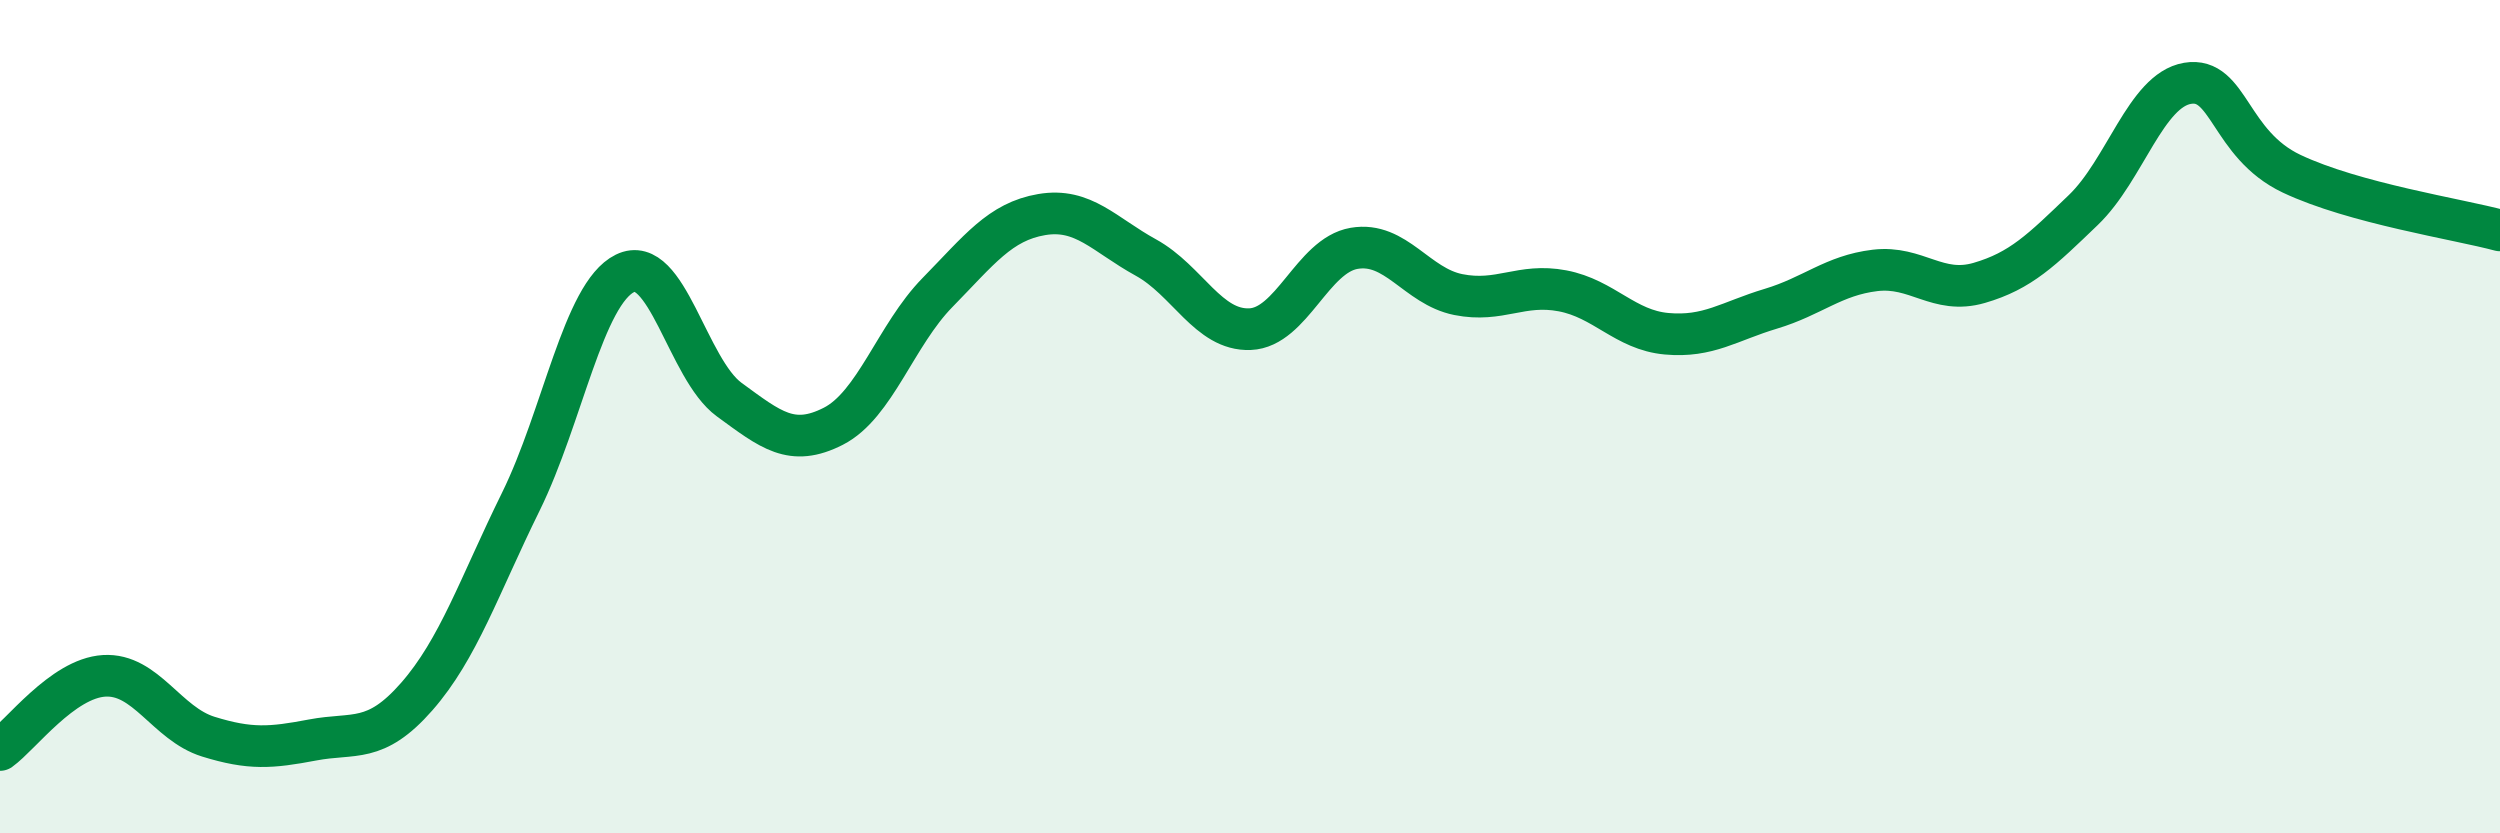
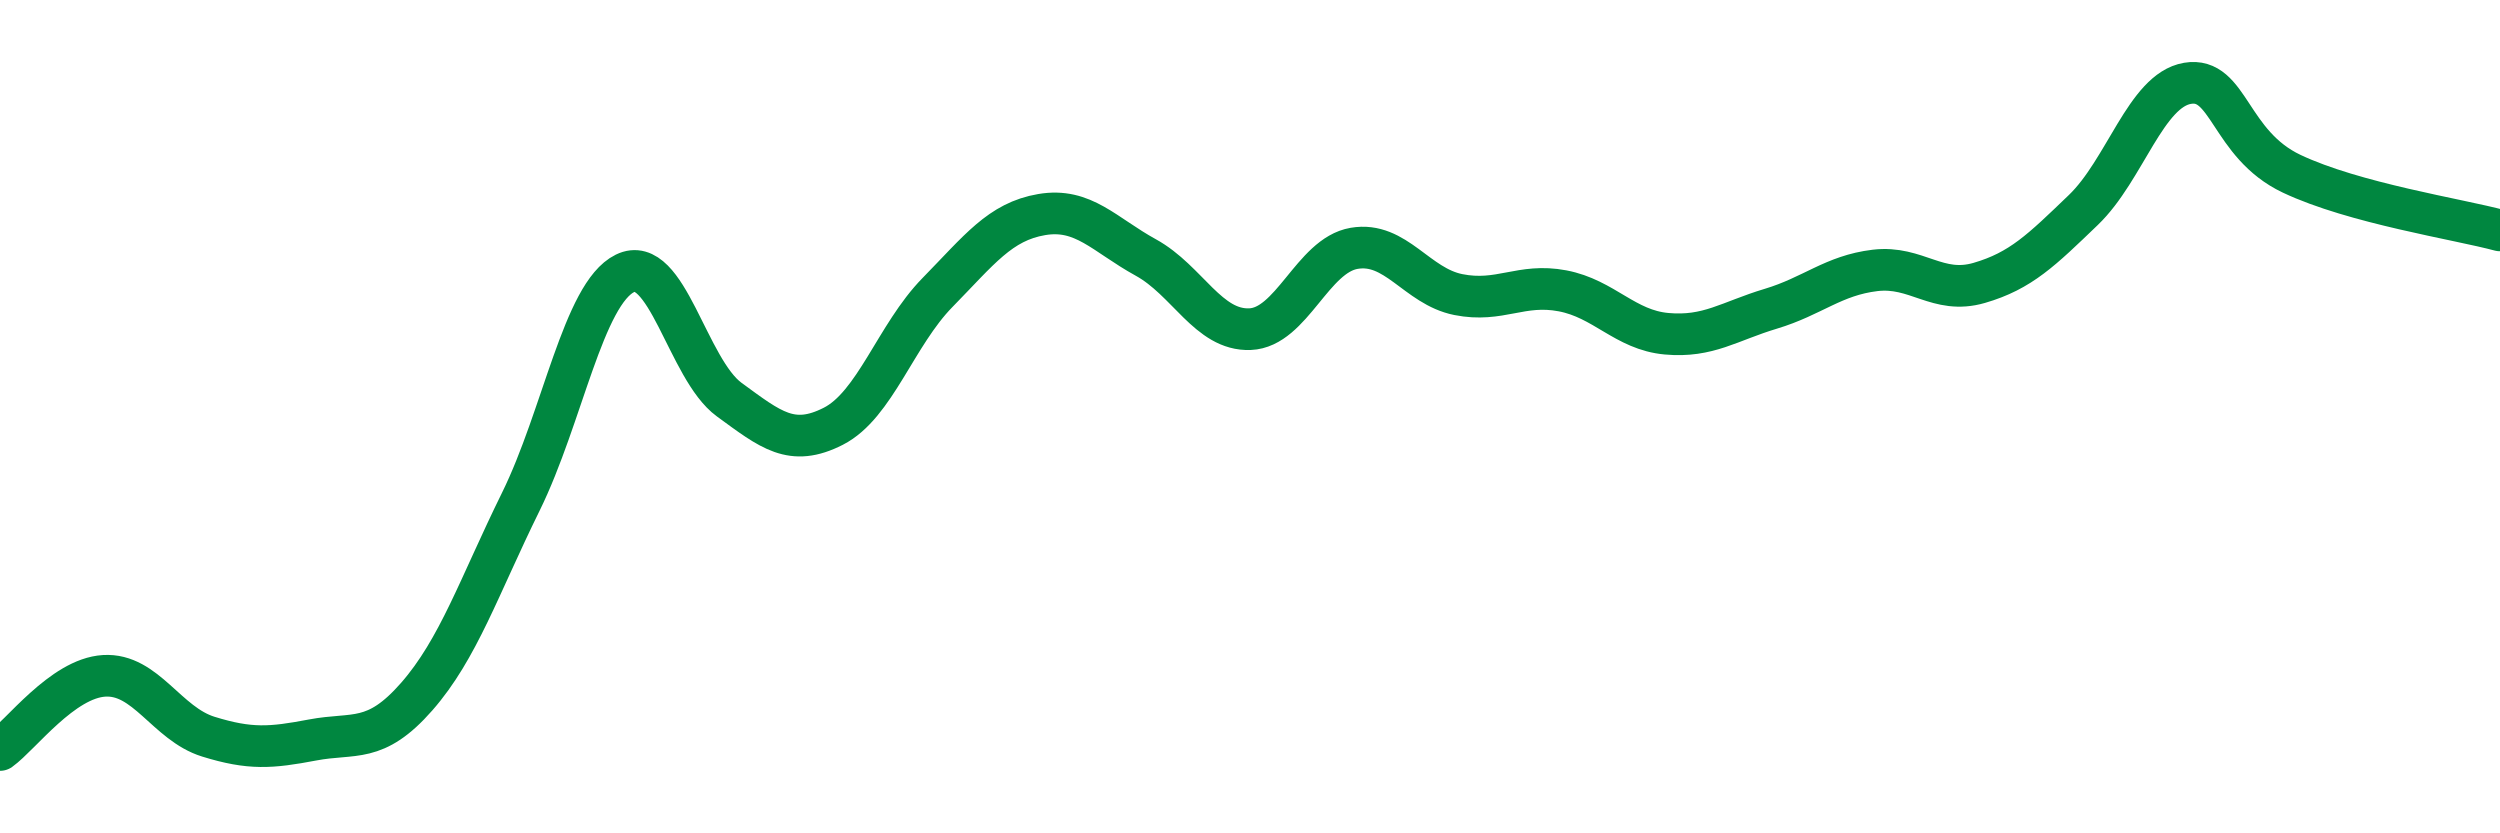
<svg xmlns="http://www.w3.org/2000/svg" width="60" height="20" viewBox="0 0 60 20">
-   <path d="M 0,18 C 0.5,17.64 1.5,16.28 2.5,16.22 C 3.5,16.16 4,17.37 5,17.68 C 6,17.99 6.5,17.95 7.5,17.76 C 8.5,17.57 9,17.86 10,16.72 C 11,15.58 11.5,14.07 12.5,12.04 C 13.5,10.01 14,7.05 15,6.56 C 16,6.07 16.5,8.86 17.5,9.59 C 18.5,10.32 19,10.74 20,10.23 C 21,9.72 21.5,8.04 22.5,7.02 C 23.5,6 24,5.32 25,5.15 C 26,4.98 26.5,5.63 27.5,6.18 C 28.5,6.73 29,7.94 30,7.9 C 31,7.86 31.5,6.13 32.5,5.96 C 33.5,5.79 34,6.87 35,7.07 C 36,7.27 36.5,6.79 37.5,6.98 C 38.5,7.17 39,7.92 40,8.01 C 41,8.1 41.5,7.71 42.5,7.41 C 43.5,7.11 44,6.61 45,6.49 C 46,6.37 46.5,7.08 47.5,6.79 C 48.5,6.5 49,6 50,5.04 C 51,4.08 51.5,2.17 52.5,2 C 53.5,1.83 53.5,3.46 55,4.17 C 56.5,4.88 59,5.26 60,5.53L60 20L0 20Z" fill="#008740" opacity="0.1" stroke-linecap="round" stroke-linejoin="round" />
  <path d="M 0,18 C 0.5,17.64 1.5,16.28 2.5,16.22 C 3.5,16.16 4,17.37 5,17.68 C 6,17.99 6.5,17.95 7.5,17.76 C 8.5,17.57 9,17.86 10,16.72 C 11,15.58 11.5,14.07 12.5,12.04 C 13.5,10.01 14,7.05 15,6.56 C 16,6.07 16.5,8.86 17.5,9.59 C 18.5,10.32 19,10.74 20,10.23 C 21,9.72 21.5,8.04 22.5,7.02 C 23.5,6 24,5.32 25,5.15 C 26,4.98 26.5,5.63 27.5,6.18 C 28.5,6.73 29,7.94 30,7.9 C 31,7.86 31.5,6.13 32.5,5.96 C 33.5,5.79 34,6.87 35,7.07 C 36,7.27 36.5,6.79 37.5,6.98 C 38.5,7.17 39,7.92 40,8.01 C 41,8.1 41.5,7.71 42.5,7.41 C 43.5,7.11 44,6.61 45,6.49 C 46,6.37 46.5,7.08 47.5,6.79 C 48.5,6.5 49,6 50,5.04 C 51,4.08 51.5,2.17 52.5,2 C 53.5,1.83 53.5,3.46 55,4.17 C 56.5,4.88 59,5.26 60,5.53" stroke="#008740" stroke-width="1" fill="none" stroke-linecap="round" stroke-linejoin="round" />
</svg>